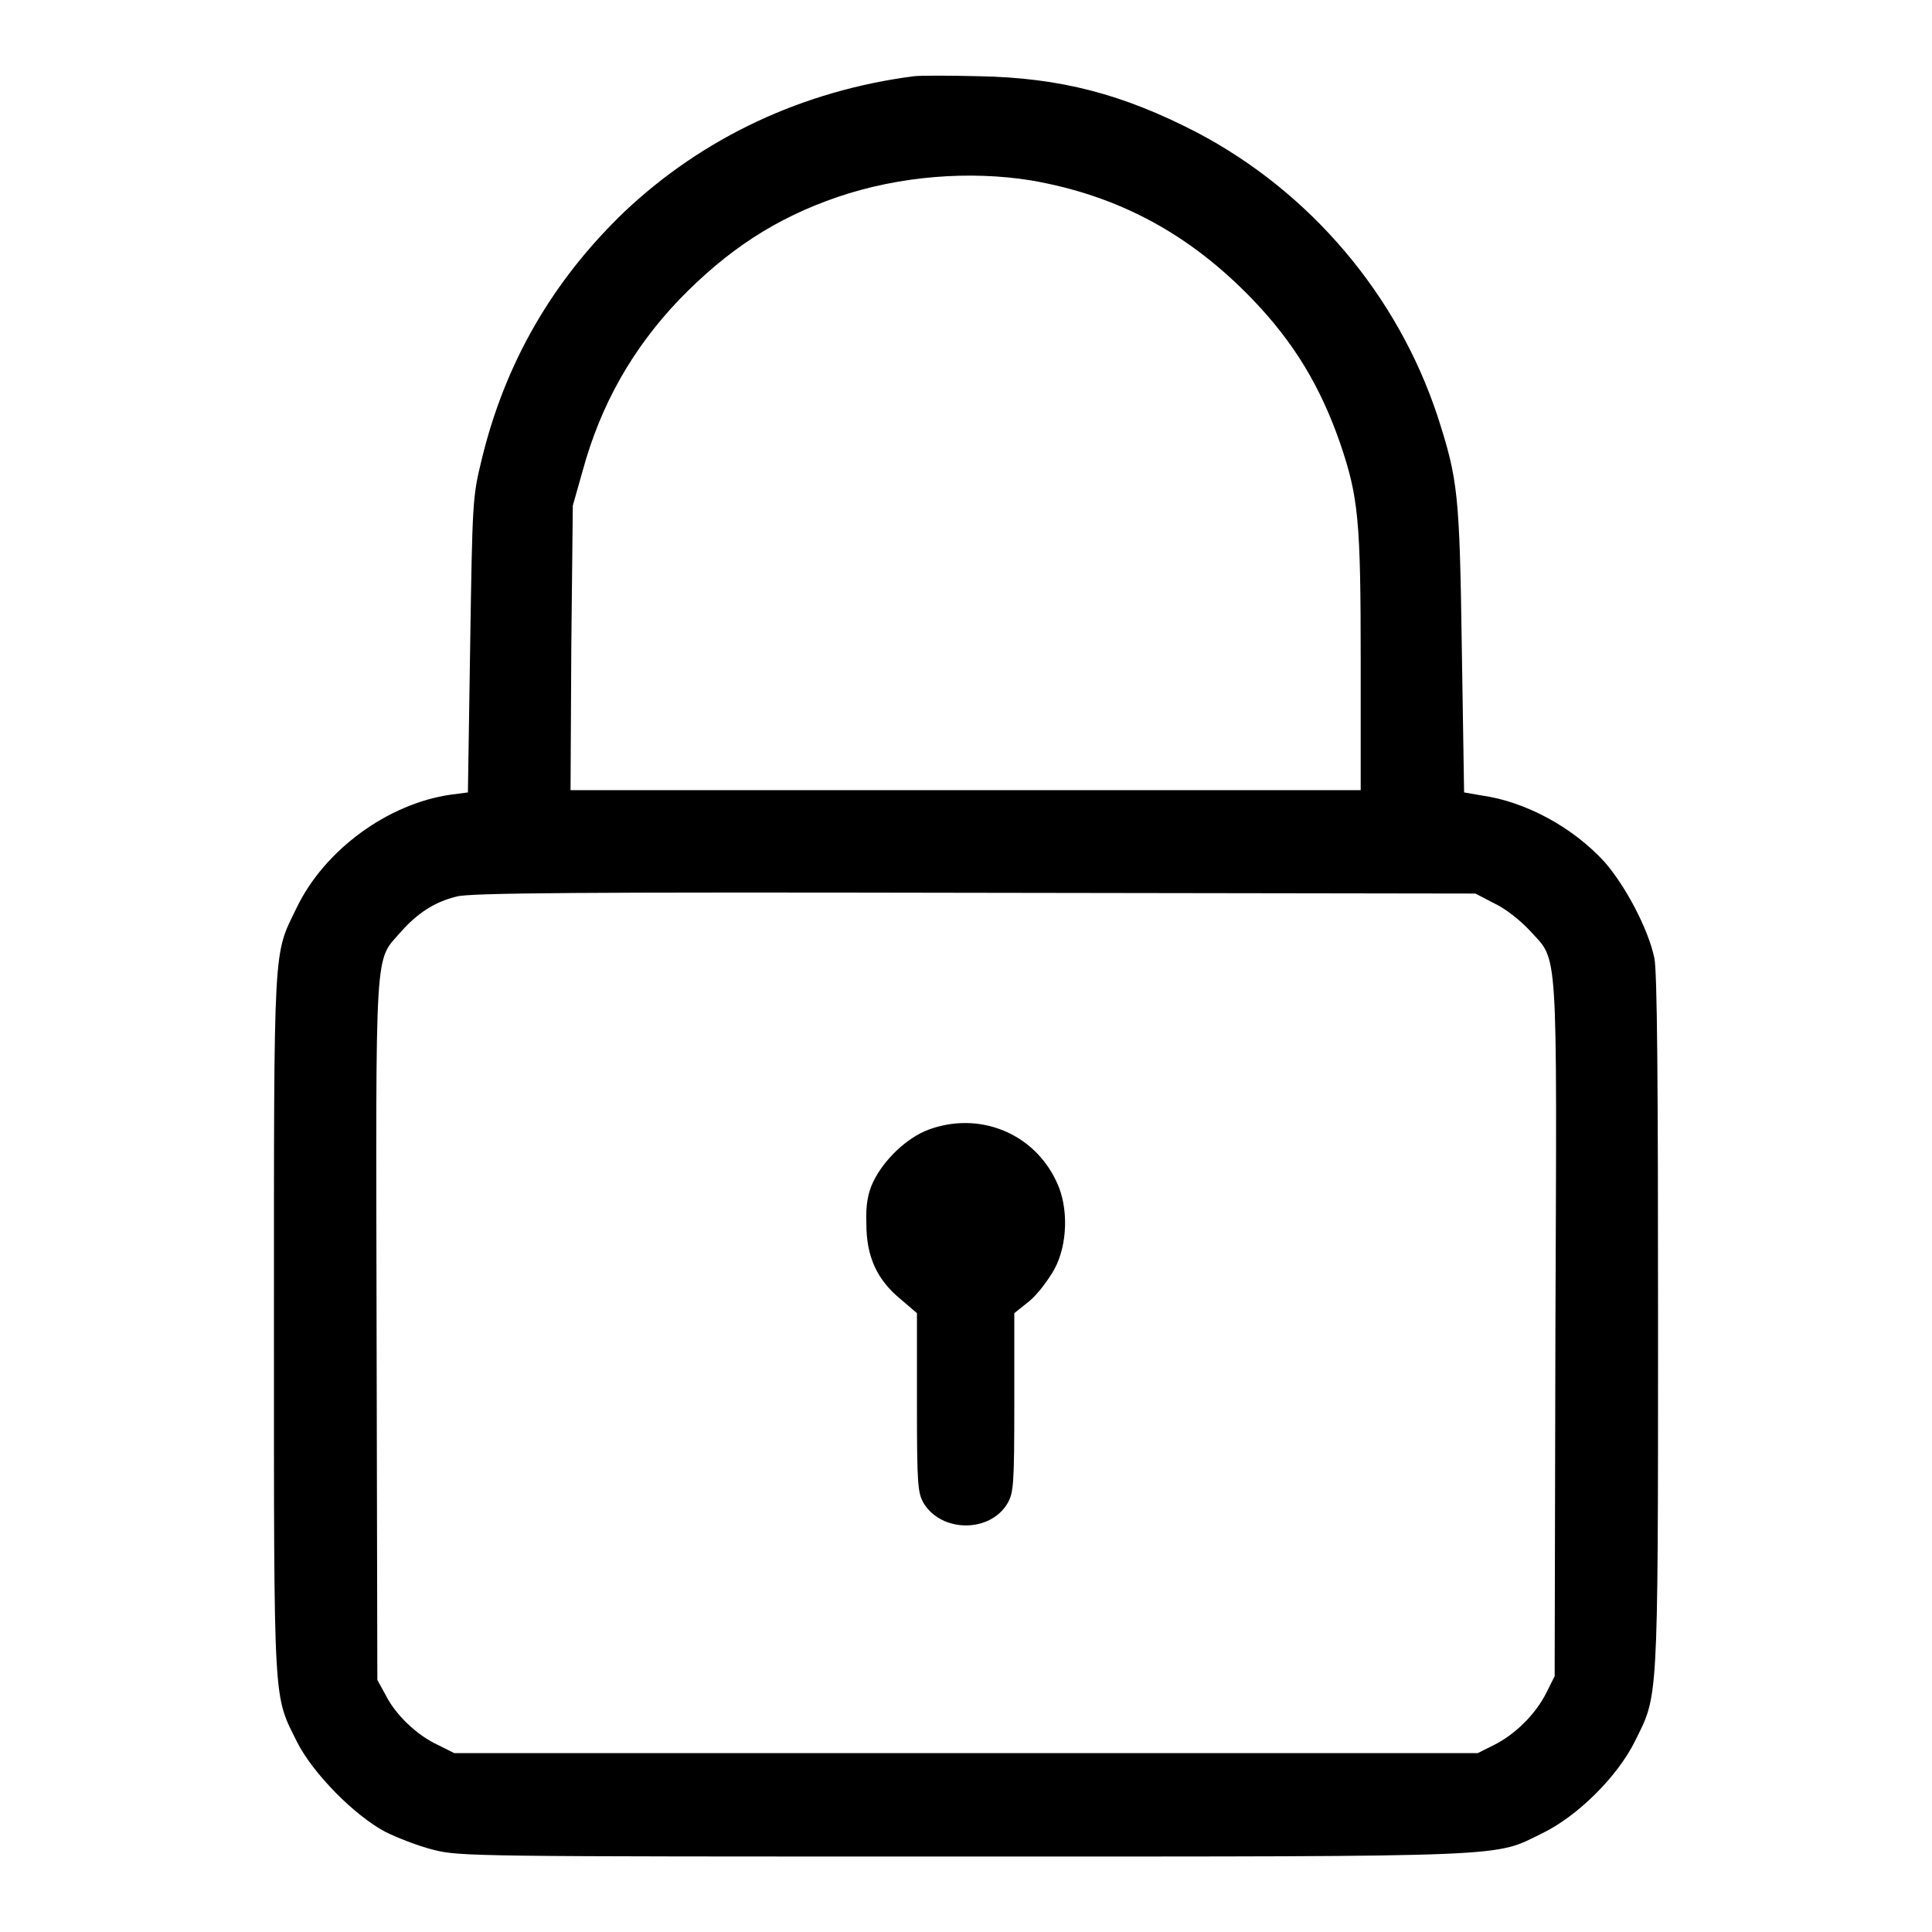
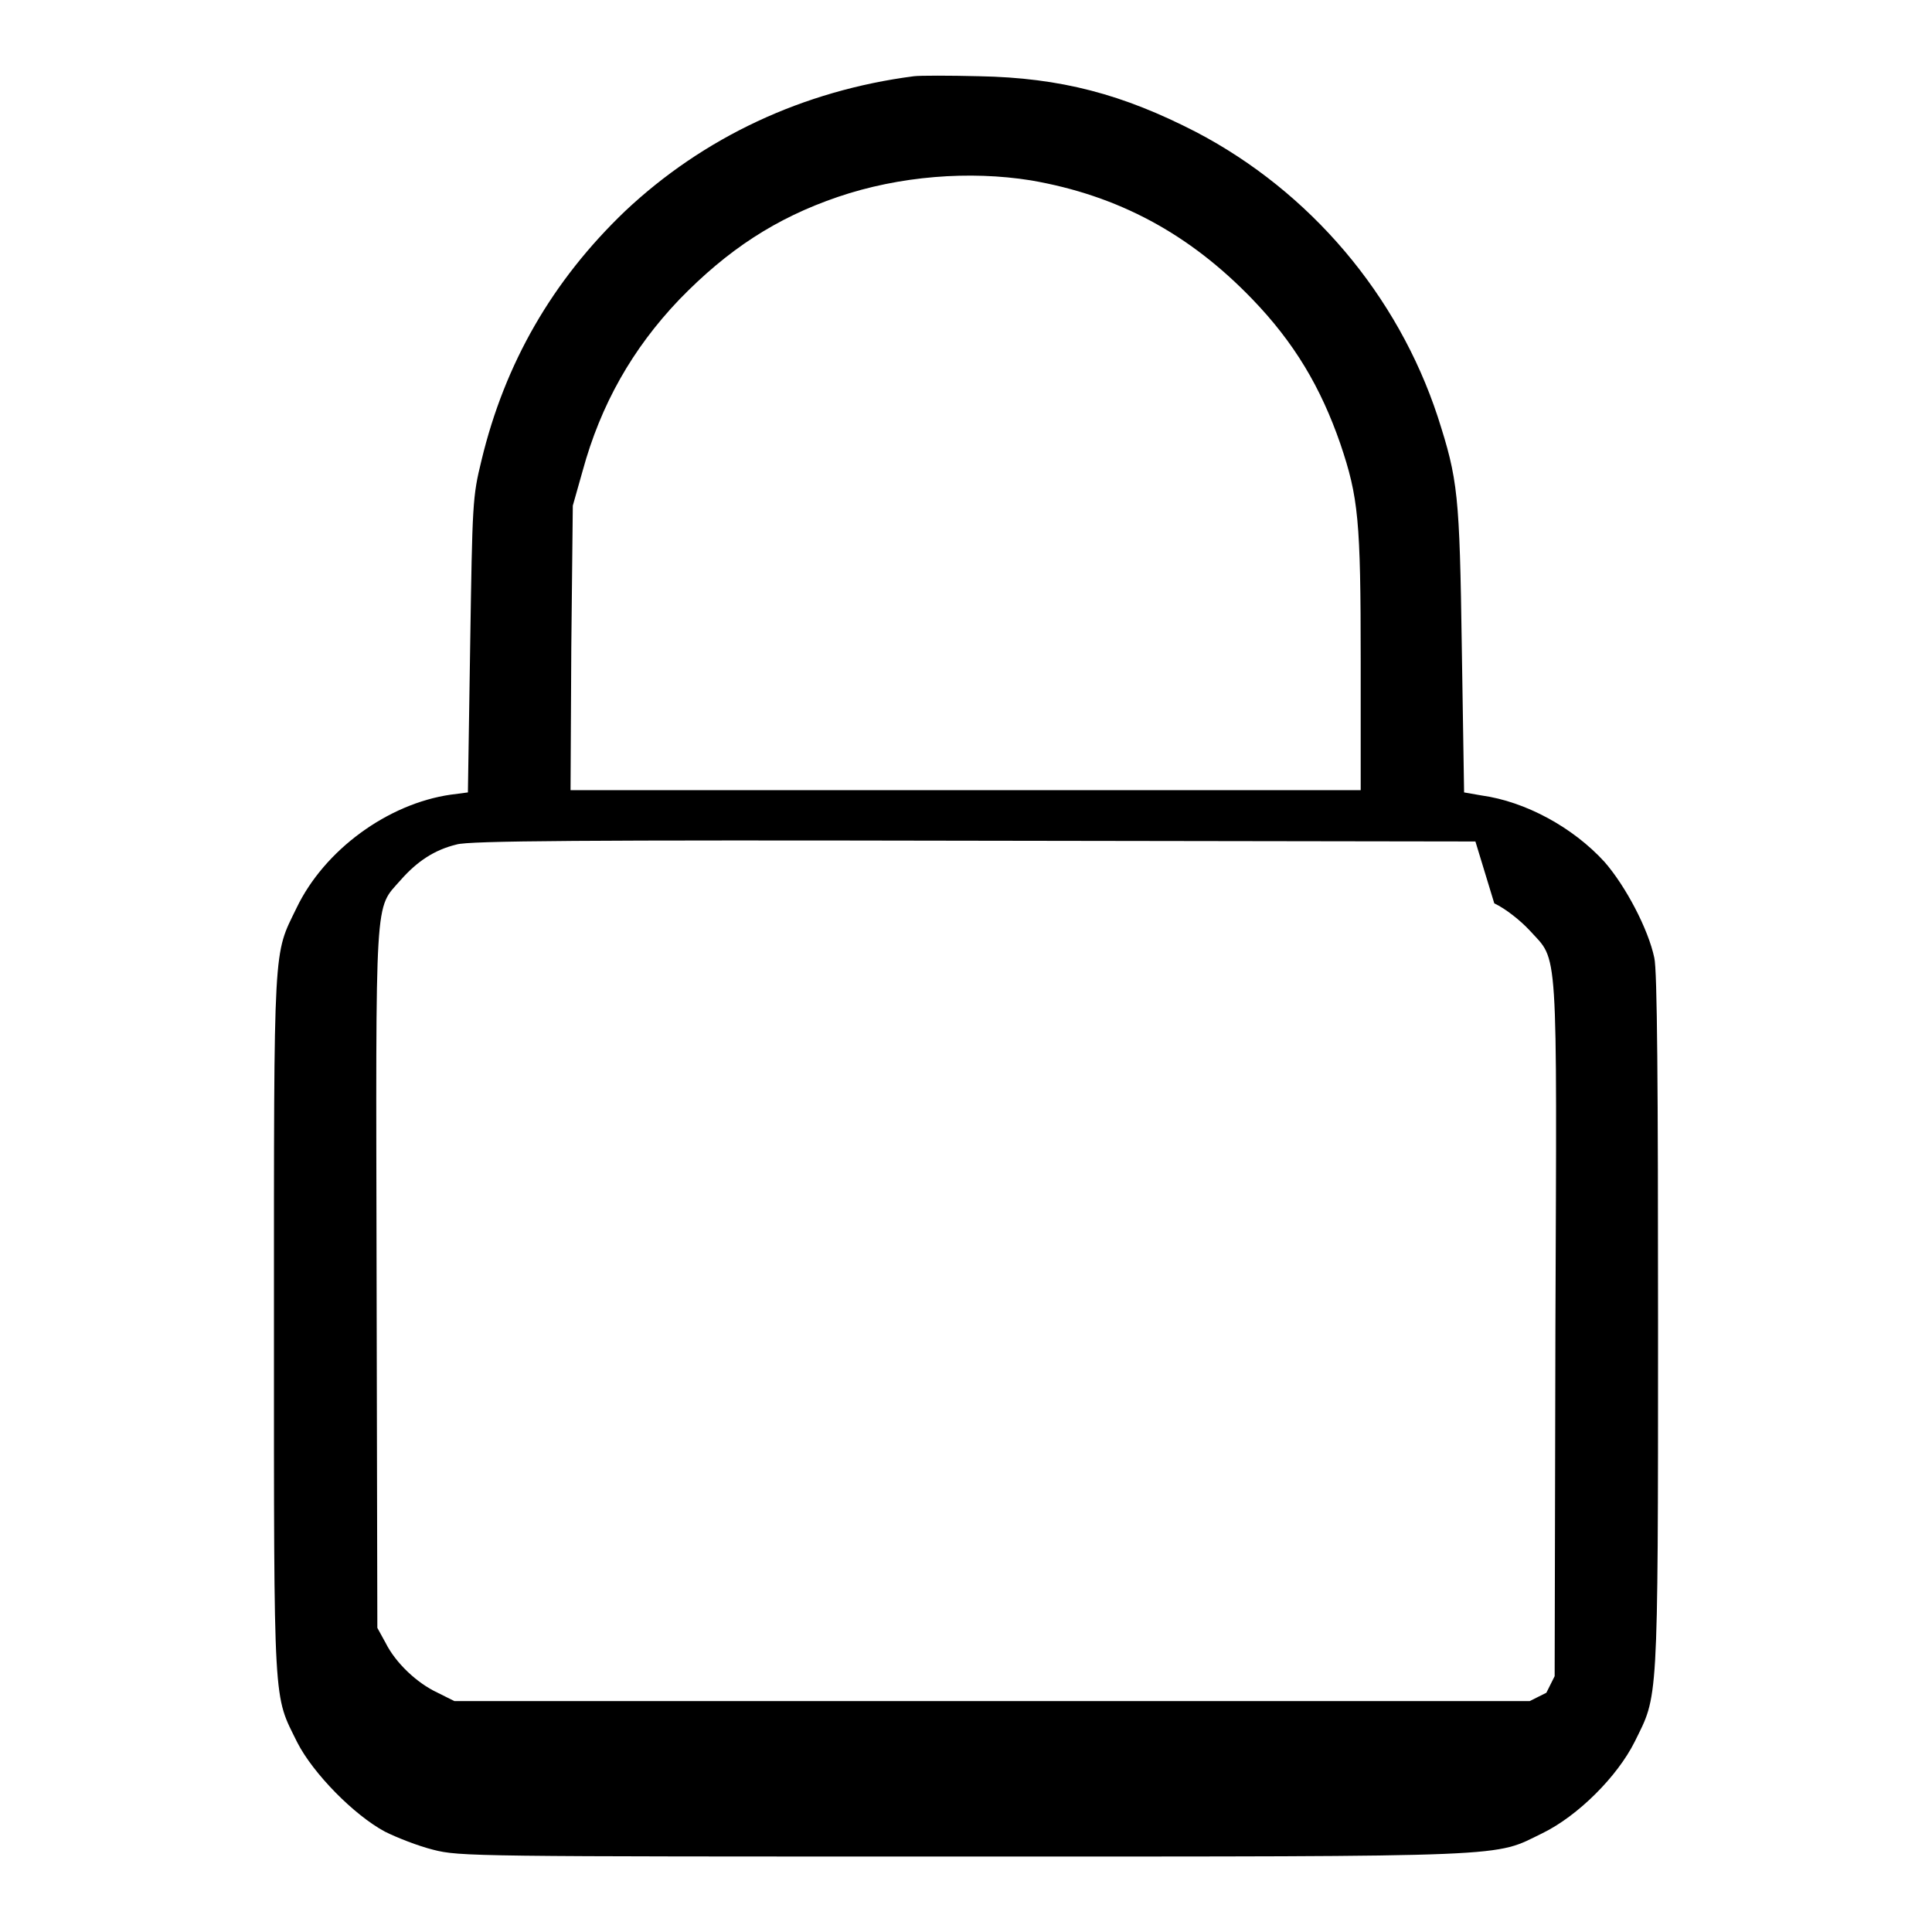
<svg xmlns="http://www.w3.org/2000/svg" version="1.1" x="0px" y="0px" viewBox="0 0 256 256" enable-background="new 0 0 256 256" xml:space="preserve">
  <g>
    <g>
      <g>
-         <path fill="#000000" d="M121.1,10.1c-14.7,1.9-27.9,8.1-38.3,17.9c-9.6,9.2-15.9,20.1-19,33c-1.2,4.9-1.2,5.6-1.5,24.5L62,105l-2.3,0.3c-8.3,1.2-16.7,7.3-20.4,15c-3.1,6.4-3,3.9-3,55.2c0,51.6-0.1,48.9,3.1,55.4c2.1,4.1,7.5,9.6,11.6,11.8c1.6,0.8,4.4,1.9,6.4,2.4c3.5,0.9,5.4,0.9,70.3,0.9c74,0,70.1,0.1,76.7-3.1c4.7-2.3,9.9-7.5,12.2-12.1c3.1-6.3,3.1-4.2,3.1-55.3c0-31.5-0.1-47-0.5-48.6c-0.8-3.8-3.8-9.5-6.6-12.7c-4.2-4.6-10.5-8-16.3-8.8L194,105l-0.3-19c-0.3-20.6-0.5-22.4-3.2-30.8c-5.3-16.1-16.9-29.8-32-37.7c-9.7-5-17.9-7.2-28.8-7.4C125.8,10,121.9,10,121.1,10.1z M136.6,23.9c11.6,2,21,7.1,29.3,15.7c5.6,5.8,9.1,11.7,11.7,19.2c2.4,7.1,2.7,10.1,2.7,28.8v17.1H128H75.6l0.1-18.9L75.9,67l1.3-4.6c2.4-8.8,6.6-16.2,12.8-22.7c6.4-6.6,12.8-10.8,21-13.6C119.2,23.3,128.5,22.6,136.6,23.9z M198,119.7c1.5,0.7,3.5,2.3,4.7,3.6c3.8,4.2,3.6,0.9,3.4,52.8l-0.1,46l-1.1,2.2c-1.4,2.8-4.1,5.5-6.9,6.9l-2.2,1.1H128H60.2l-2.2-1.1c-2.8-1.3-5.6-4-6.9-6.6l-1.1-2l-0.1-46.3c-0.1-51.8-0.3-48.8,3.2-52.8c2.2-2.5,4.5-4,7.4-4.7c1.6-0.5,17-0.6,68.5-0.5l66.5,0.1L198,119.7z" />
-         <path fill="#000000" d="M123,149.7c-2.9,1.1-5.9,4-7.3,6.9c-0.7,1.5-1,3-0.9,5.6c0,4.3,1.4,7.4,4.6,10l2.1,1.8v11.9c0,10.9,0.1,11.9,0.9,13.3c2.4,3.9,8.8,3.9,11.1,0c0.8-1.4,0.9-2.4,0.9-13.3v-11.9l2-1.6c1.1-0.9,2.5-2.8,3.3-4.2c1.8-3.3,1.9-8.3,0.3-11.6C137,150.1,129.7,147.2,123,149.7z" />
+         <path fill="#000000" d="M121.1,10.1c-14.7,1.9-27.9,8.1-38.3,17.9c-9.6,9.2-15.9,20.1-19,33c-1.2,4.9-1.2,5.6-1.5,24.5L62,105l-2.3,0.3c-8.3,1.2-16.7,7.3-20.4,15c-3.1,6.4-3,3.9-3,55.2c0,51.6-0.1,48.9,3.1,55.4c2.1,4.1,7.5,9.6,11.6,11.8c1.6,0.8,4.4,1.9,6.4,2.4c3.5,0.9,5.4,0.9,70.3,0.9c74,0,70.1,0.1,76.7-3.1c4.7-2.3,9.9-7.5,12.2-12.1c3.1-6.3,3.1-4.2,3.1-55.3c0-31.5-0.1-47-0.5-48.6c-0.8-3.8-3.8-9.5-6.6-12.7c-4.2-4.6-10.5-8-16.3-8.8L194,105l-0.3-19c-0.3-20.6-0.5-22.4-3.2-30.8c-5.3-16.1-16.9-29.8-32-37.7c-9.7-5-17.9-7.2-28.8-7.4C125.8,10,121.9,10,121.1,10.1z M136.6,23.9c11.6,2,21,7.1,29.3,15.7c5.6,5.8,9.1,11.7,11.7,19.2c2.4,7.1,2.7,10.1,2.7,28.8v17.1H128H75.6l0.1-18.9L75.9,67l1.3-4.6c2.4-8.8,6.6-16.2,12.8-22.7c6.4-6.6,12.8-10.8,21-13.6C119.2,23.3,128.5,22.6,136.6,23.9z M198,119.7c1.5,0.7,3.5,2.3,4.7,3.6c3.8,4.2,3.6,0.9,3.4,52.8l-0.1,46l-1.1,2.2l-2.2,1.1H128H60.2l-2.2-1.1c-2.8-1.3-5.6-4-6.9-6.6l-1.1-2l-0.1-46.3c-0.1-51.8-0.3-48.8,3.2-52.8c2.2-2.5,4.5-4,7.4-4.7c1.6-0.5,17-0.6,68.5-0.5l66.5,0.1L198,119.7z" />
      </g>
    </g>
  </g>
</svg>